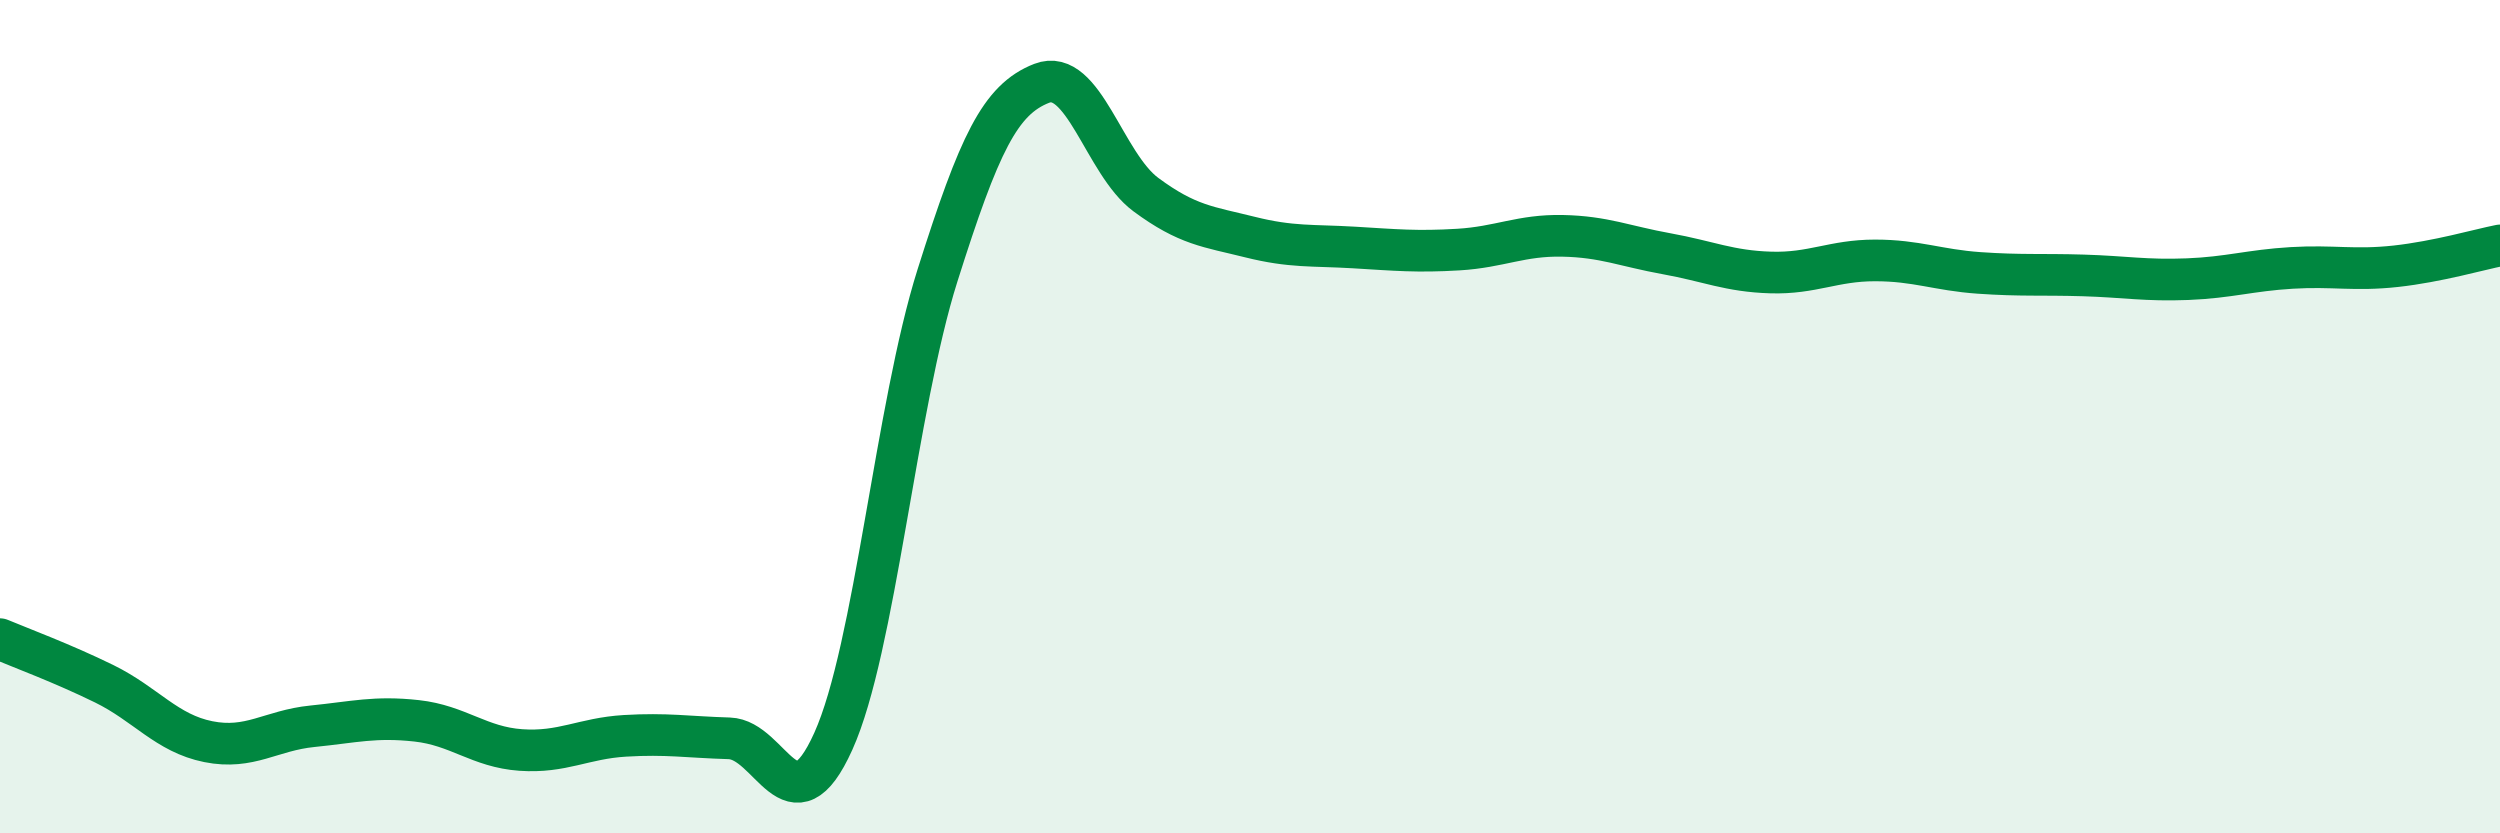
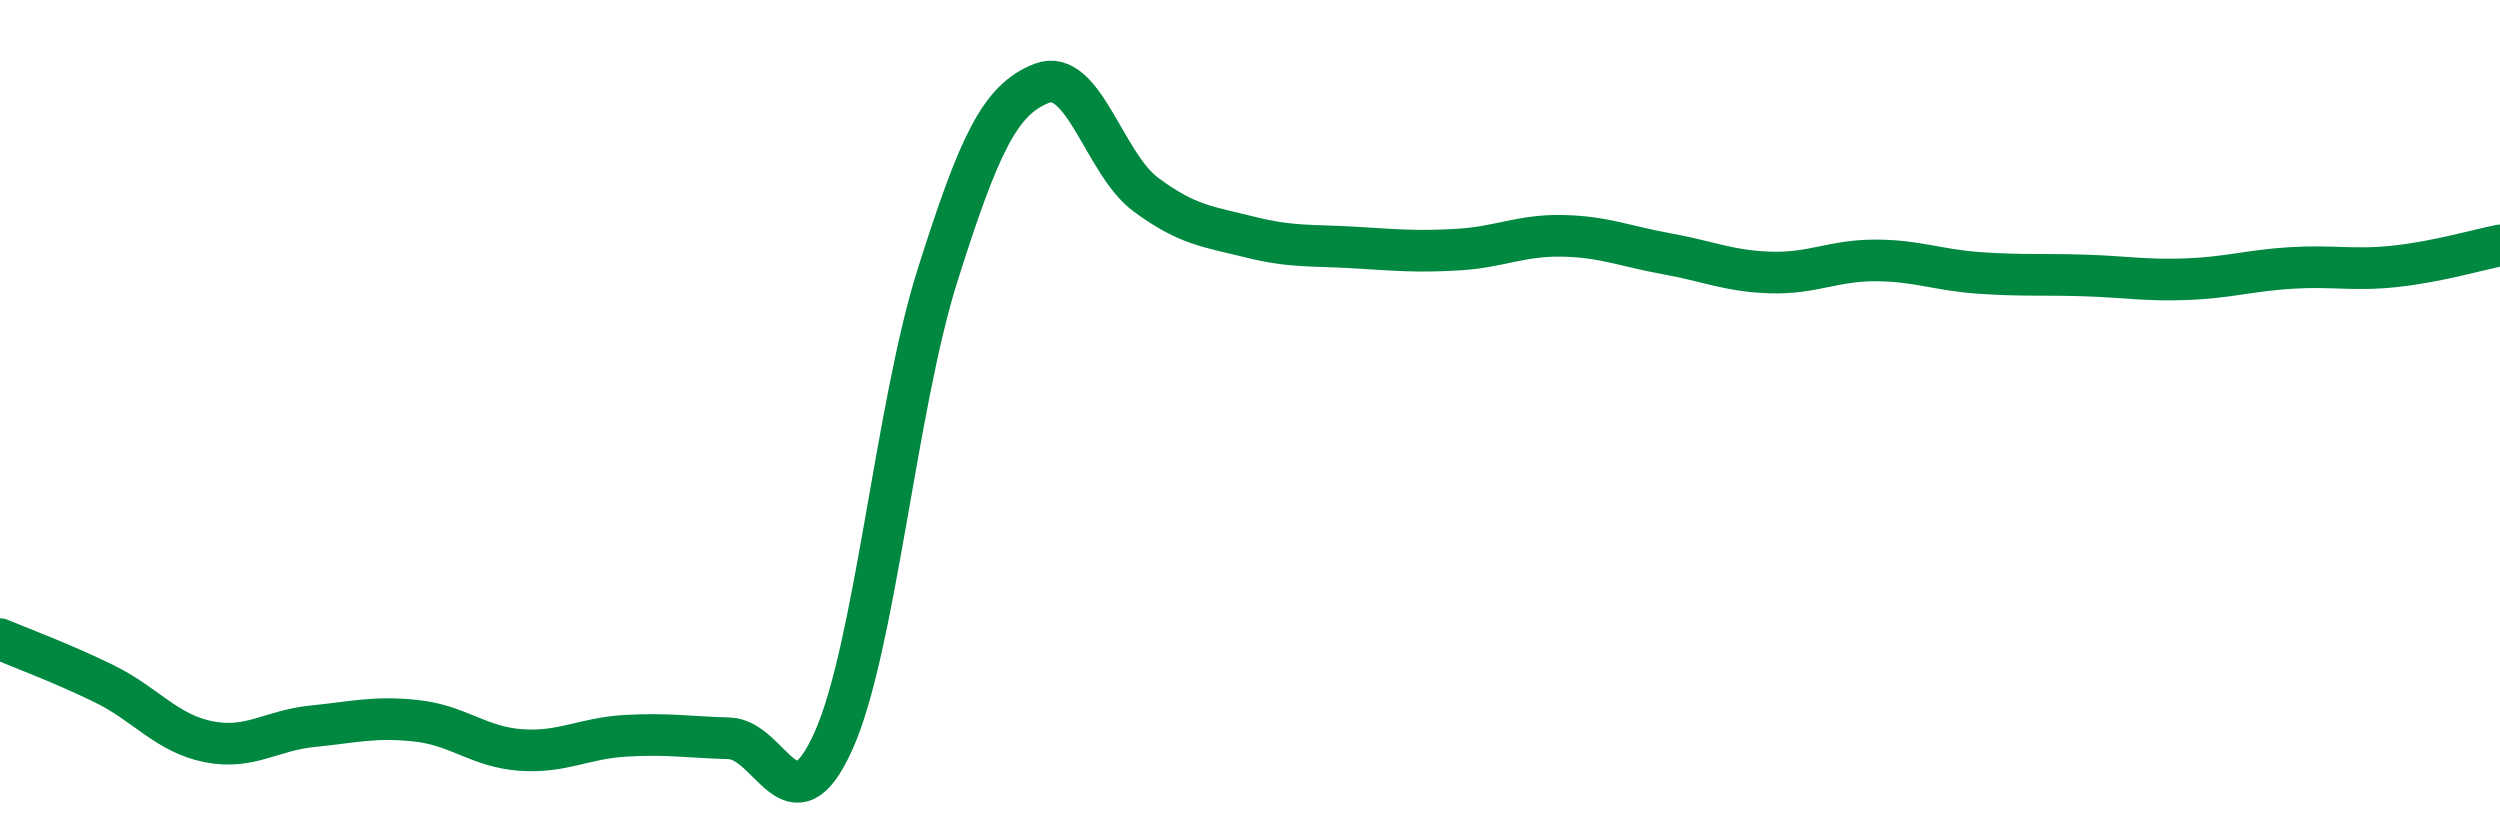
<svg xmlns="http://www.w3.org/2000/svg" width="60" height="20" viewBox="0 0 60 20">
-   <path d="M 0,15.34 C 0.5,15.55 1.5,15.92 2.5,16.41 C 3.5,16.9 4,17.6 5,17.8 C 6,18 6.5,17.53 7.5,17.43 C 8.5,17.33 9,17.19 10,17.3 C 11,17.41 11.5,17.93 12.5,18 C 13.5,18.07 14,17.72 15,17.66 C 16,17.6 16.5,17.69 17.5,17.72 C 18.5,17.75 19,20.01 20,17.79 C 21,15.57 21.5,9.77 22.5,6.61 C 23.5,3.45 24,2.39 25,2 C 26,1.61 26.5,3.93 27.5,4.67 C 28.5,5.41 29,5.44 30,5.69 C 31,5.94 31.5,5.88 32.5,5.94 C 33.5,6 34,6.05 35,5.99 C 36,5.93 36.5,5.64 37.5,5.66 C 38.5,5.68 39,5.91 40,6.09 C 41,6.27 41.5,6.51 42.5,6.54 C 43.5,6.57 44,6.25 45,6.25 C 46,6.25 46.5,6.48 47.5,6.55 C 48.5,6.62 49,6.58 50,6.61 C 51,6.64 51.5,6.74 52.5,6.7 C 53.5,6.66 54,6.49 55,6.43 C 56,6.37 56.5,6.5 57.5,6.39 C 58.5,6.28 59.5,5.99 60,5.89L60 20L0 20Z" fill="#008740" opacity="0.1" stroke-linecap="round" stroke-linejoin="round" />
  <path d="M 0,15.34 C 0.5,15.55 1.5,15.92 2.5,16.41 C 3.5,16.9 4,17.6 5,17.8 C 6,18 6.5,17.53 7.5,17.43 C 8.5,17.33 9,17.19 10,17.3 C 11,17.41 11.5,17.93 12.5,18 C 13.5,18.07 14,17.72 15,17.66 C 16,17.6 16.5,17.69 17.5,17.72 C 18.5,17.75 19,20.01 20,17.79 C 21,15.57 21.5,9.77 22.5,6.61 C 23.5,3.45 24,2.39 25,2 C 26,1.61 26.5,3.93 27.5,4.67 C 28.5,5.41 29,5.44 30,5.69 C 31,5.94 31.5,5.88 32.5,5.94 C 33.5,6 34,6.05 35,5.99 C 36,5.93 36.5,5.64 37.5,5.66 C 38.5,5.68 39,5.91 40,6.09 C 41,6.27 41.5,6.51 42.5,6.54 C 43.5,6.57 44,6.25 45,6.25 C 46,6.25 46.5,6.48 47.5,6.55 C 48.5,6.62 49,6.58 50,6.61 C 51,6.64 51.5,6.74 52.5,6.7 C 53.5,6.66 54,6.49 55,6.43 C 56,6.37 56.5,6.5 57.5,6.39 C 58.5,6.28 59.5,5.99 60,5.89" stroke="#008740" stroke-width="1" fill="none" stroke-linecap="round" stroke-linejoin="round" />
</svg>